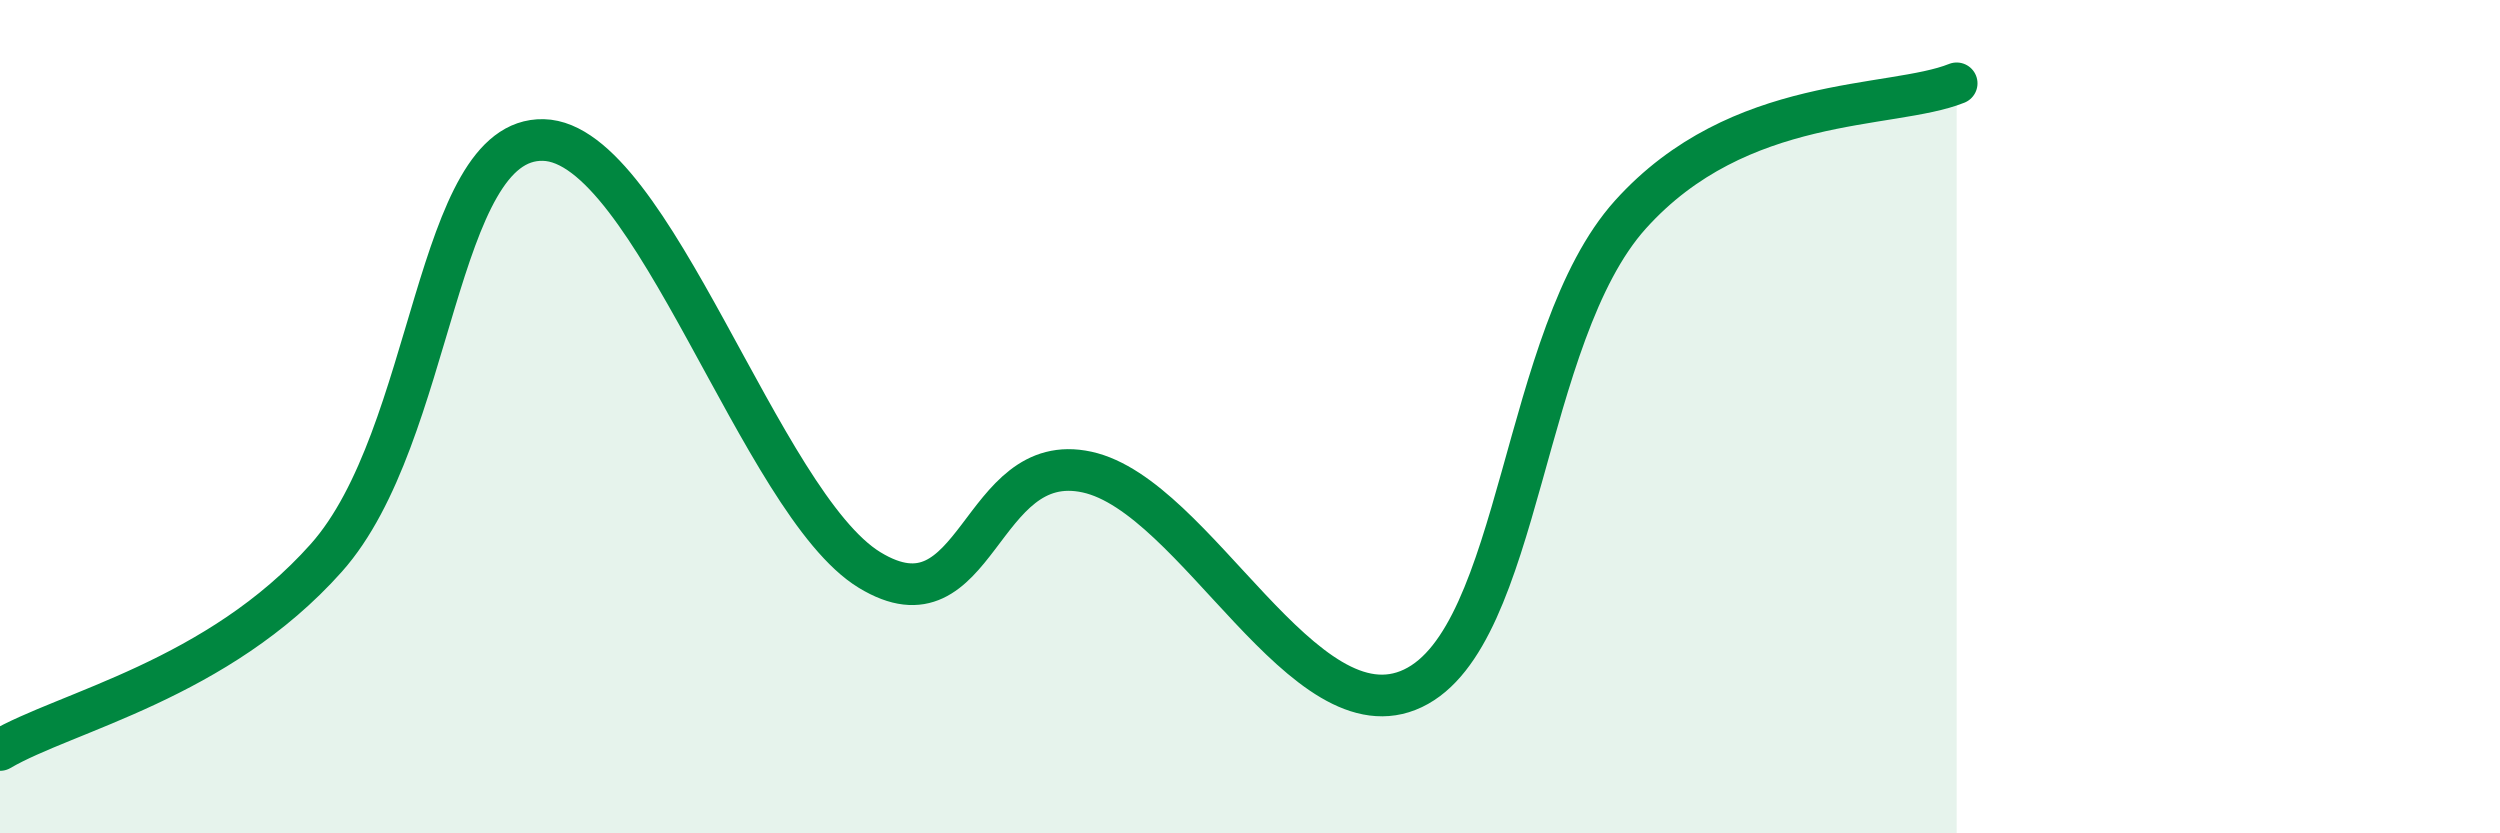
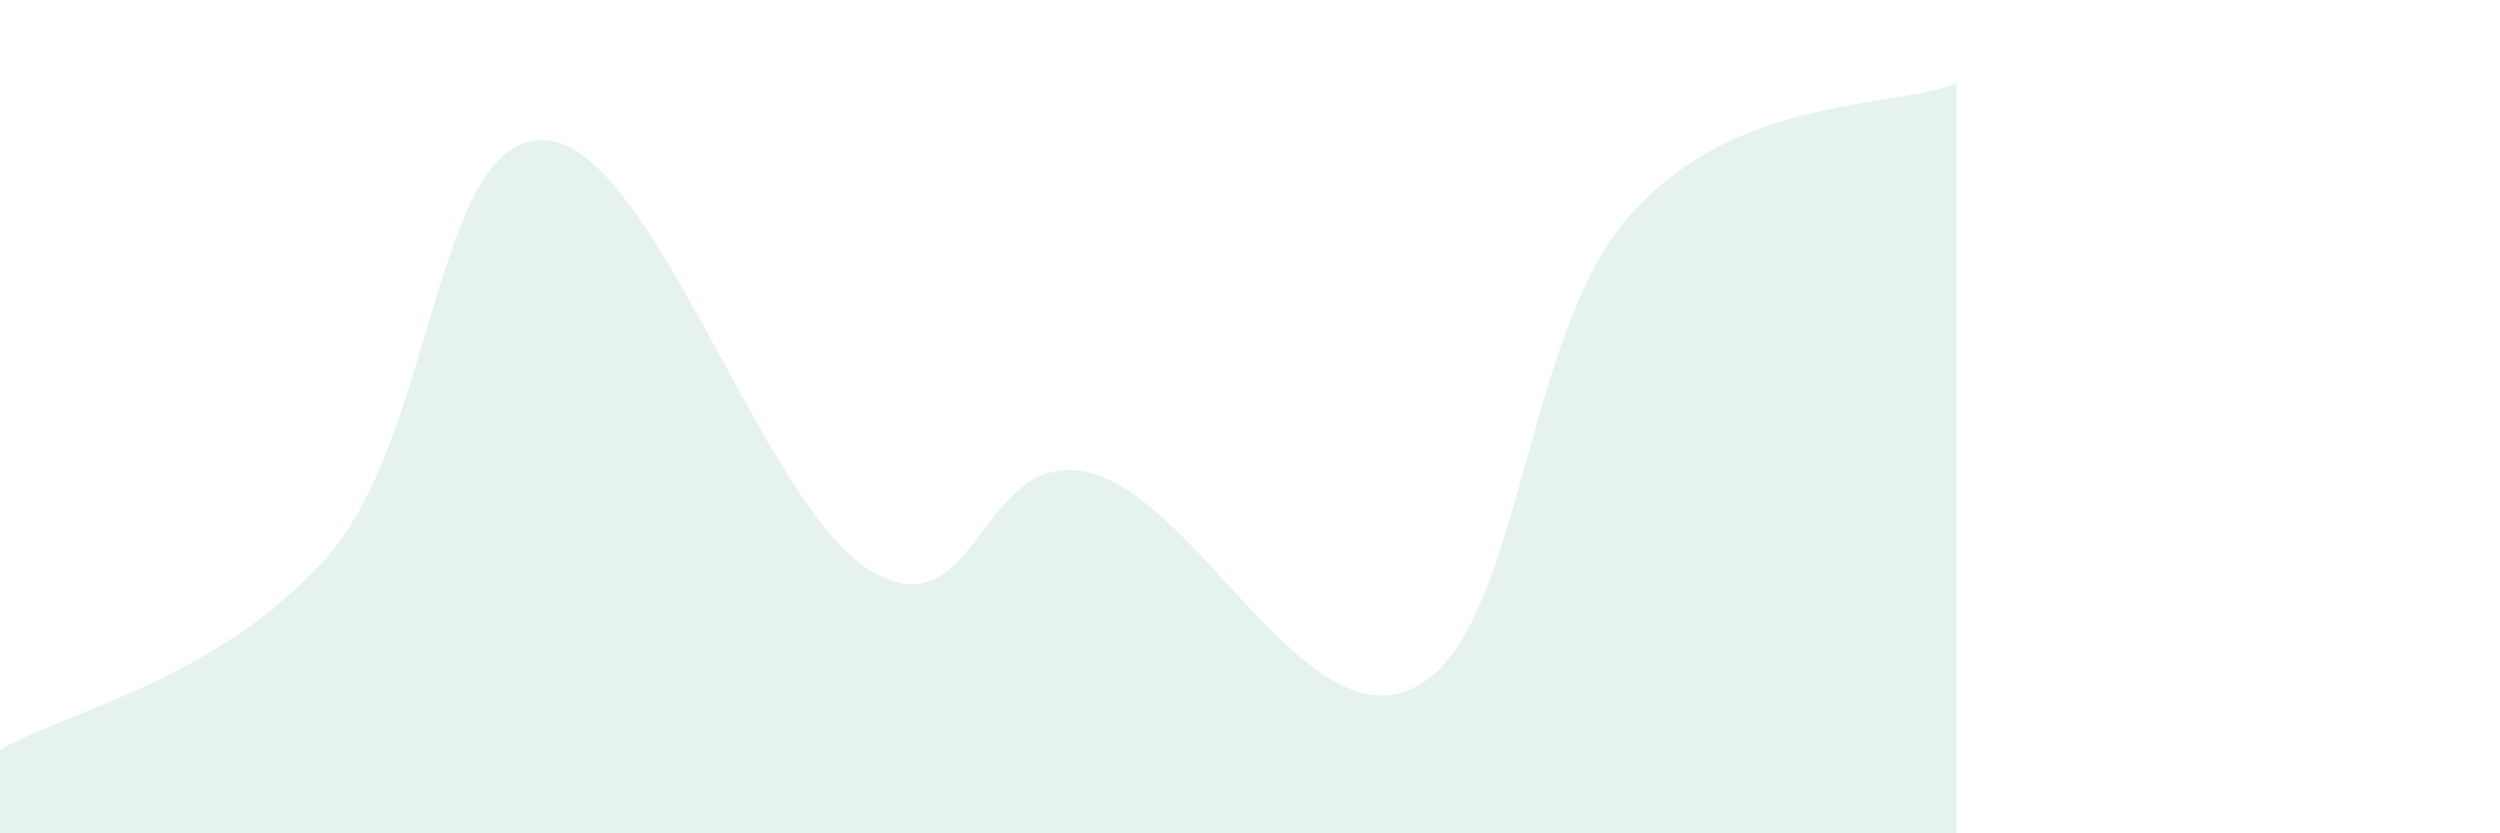
<svg xmlns="http://www.w3.org/2000/svg" width="60" height="20" viewBox="0 0 60 20">
  <path d="M 0,18 C 1.57,17.08 5.22,16.32 7.83,13.39 C 10.44,10.46 10.43,3.3 13.04,3.36 C 15.65,3.42 18.26,12.09 20.87,13.68 C 23.48,15.27 23.48,10.76 26.09,11.33 C 28.7,11.9 31.3,17.76 33.91,16.52 C 36.52,15.28 36.52,8.05 39.13,5.15 C 41.74,2.25 45.39,2.63 46.96,2L46.96 20L0 20Z" fill="#008740" opacity="0.1" stroke-linecap="round" stroke-linejoin="round" />
-   <path d="M 0,18 C 1.57,17.08 5.22,16.32 7.83,13.39 C 10.44,10.46 10.43,3.3 13.04,3.36 C 15.65,3.42 18.26,12.09 20.87,13.68 C 23.48,15.27 23.48,10.76 26.09,11.33 C 28.7,11.9 31.3,17.76 33.91,16.52 C 36.52,15.28 36.52,8.05 39.13,5.15 C 41.74,2.25 45.39,2.63 46.96,2" stroke="#008740" stroke-width="1" fill="none" stroke-linecap="round" stroke-linejoin="round" />
</svg>